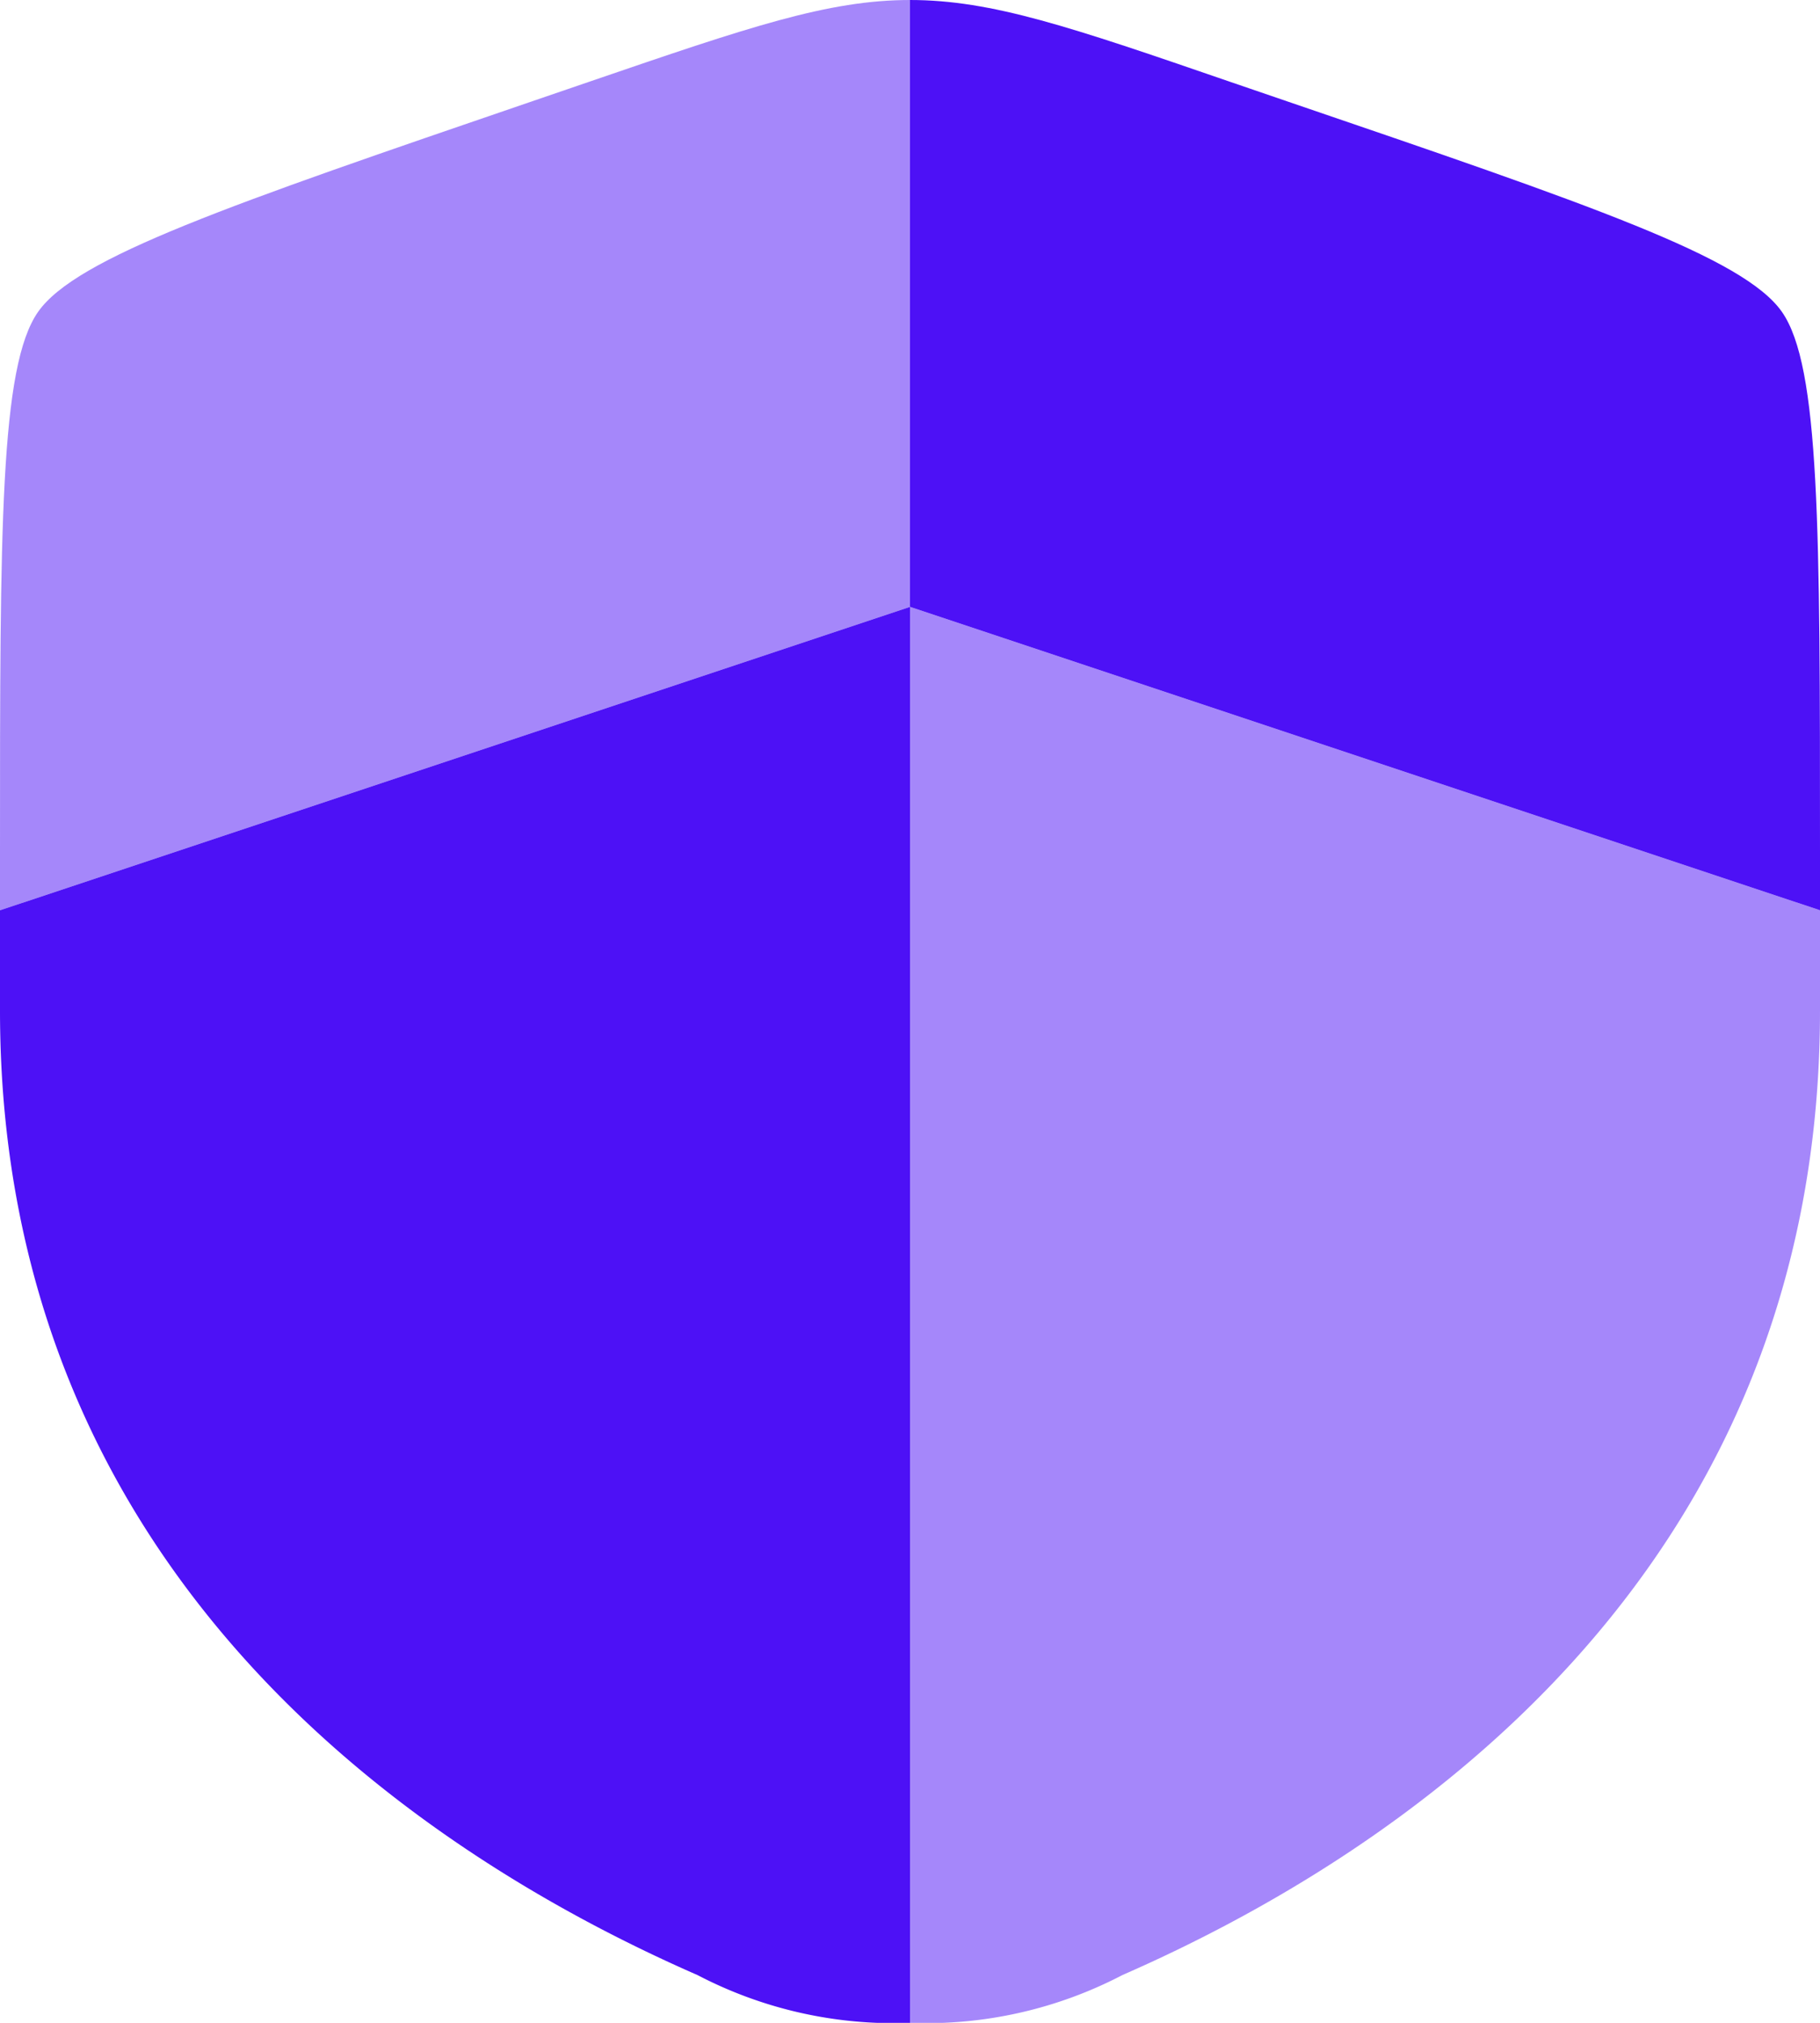
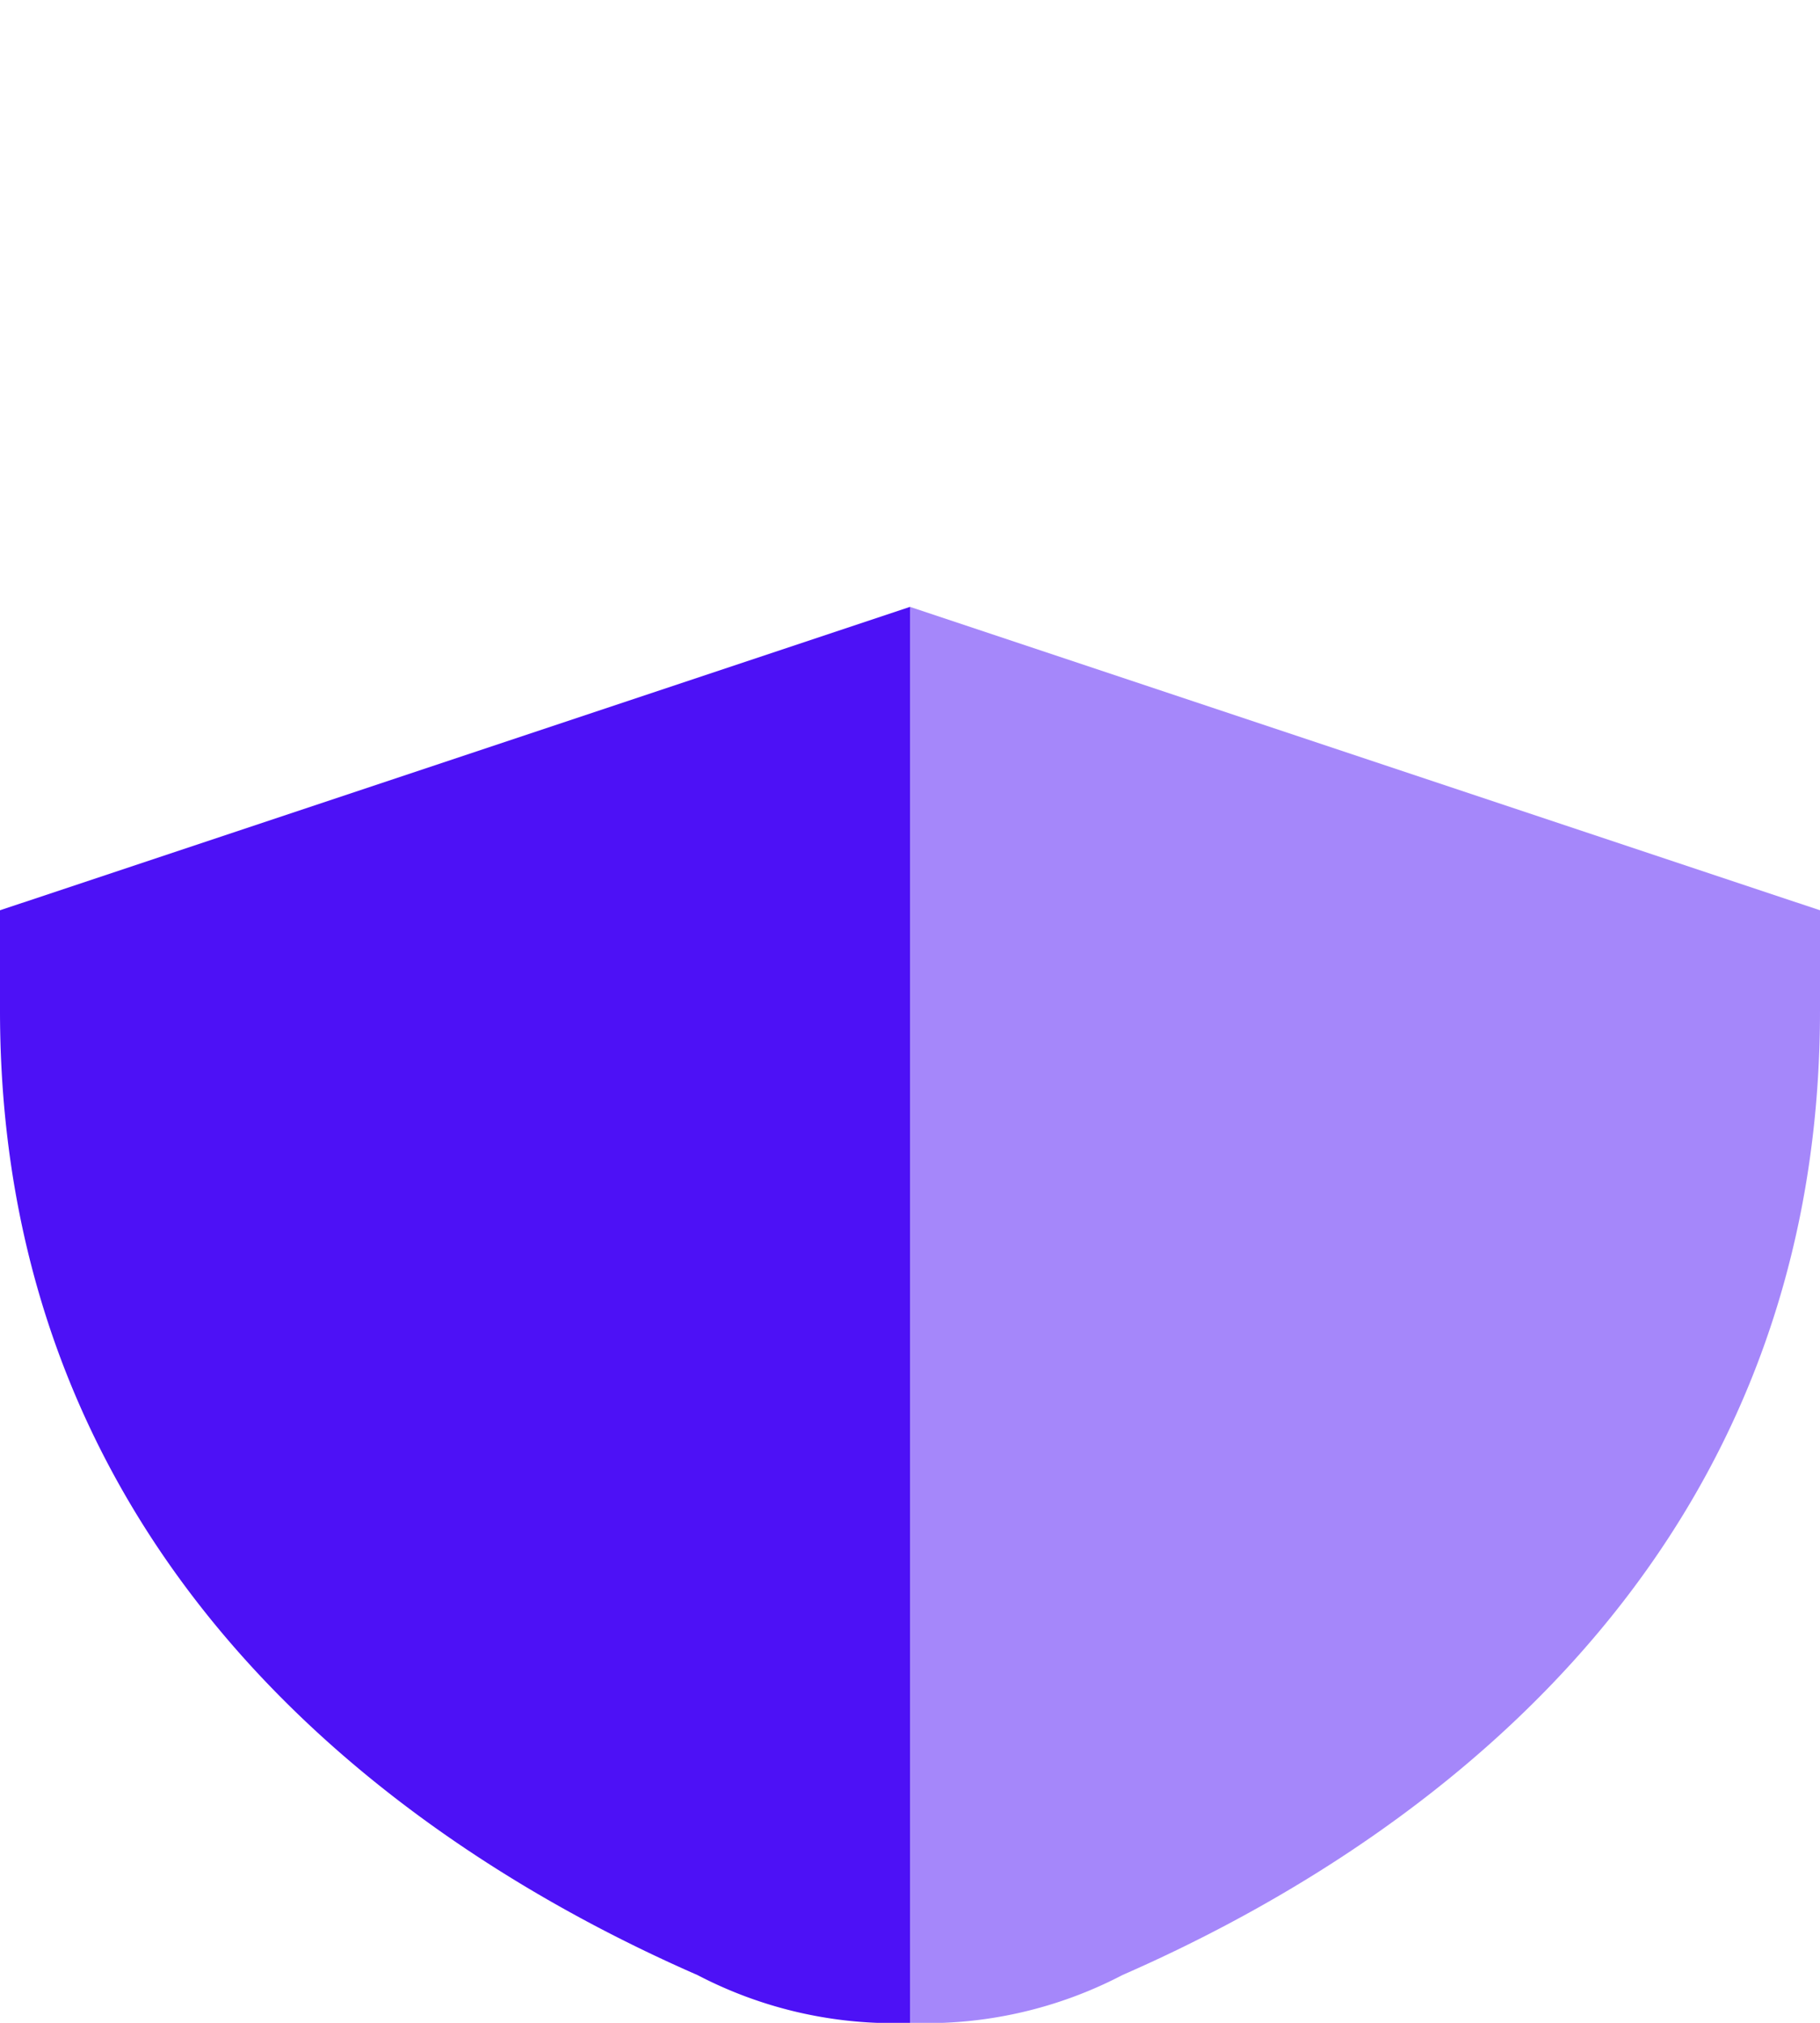
<svg xmlns="http://www.w3.org/2000/svg" id="shield-svgrepo-com" width="30.488" height="33.876" viewBox="0 0 30.488 33.876">
  <path id="Path_17085" data-name="Path 17085" d="M3,14.761c0,9.55,7.18,14.184,11.685,16.152a7.1,7.1,0,0,0,3.559.8V8L3,13.081Z" transform="translate(-3 2.163)" fill="#4d11f6" />
  <path id="Path_17086" data-name="Path 17086" d="M15.559,30.912c4.5-1.968,11.685-6.6,11.685-16.152V13.081L12,8V31.713A7.1,7.1,0,0,0,15.559,30.912Z" transform="translate(3.244 2.163)" fill="#4d11f6" opacity="0.5" />
-   <path id="Path_17087" data-name="Path 17087" d="M12.888,3.363l-.97.332C6.825,5.438,4.279,6.31,3.639,7.221S3,10.84,3,16.256v.988l15.244-5.081V2C16.87,2,15.543,2.454,12.888,3.363Z" transform="translate(-3 -2)" fill="#4d11f6" opacity="0.5" />
-   <path id="Path_17088" data-name="Path 17088" d="M18.326,3.7l-.97-.332C14.7,2.454,13.374,2,12,2V12.163l15.244,5.081v-.988c0-5.416,0-8.124-.639-9.035S23.419,5.438,18.326,3.7Z" transform="translate(3.244 -2)" fill="#4d11f6" />
</svg>